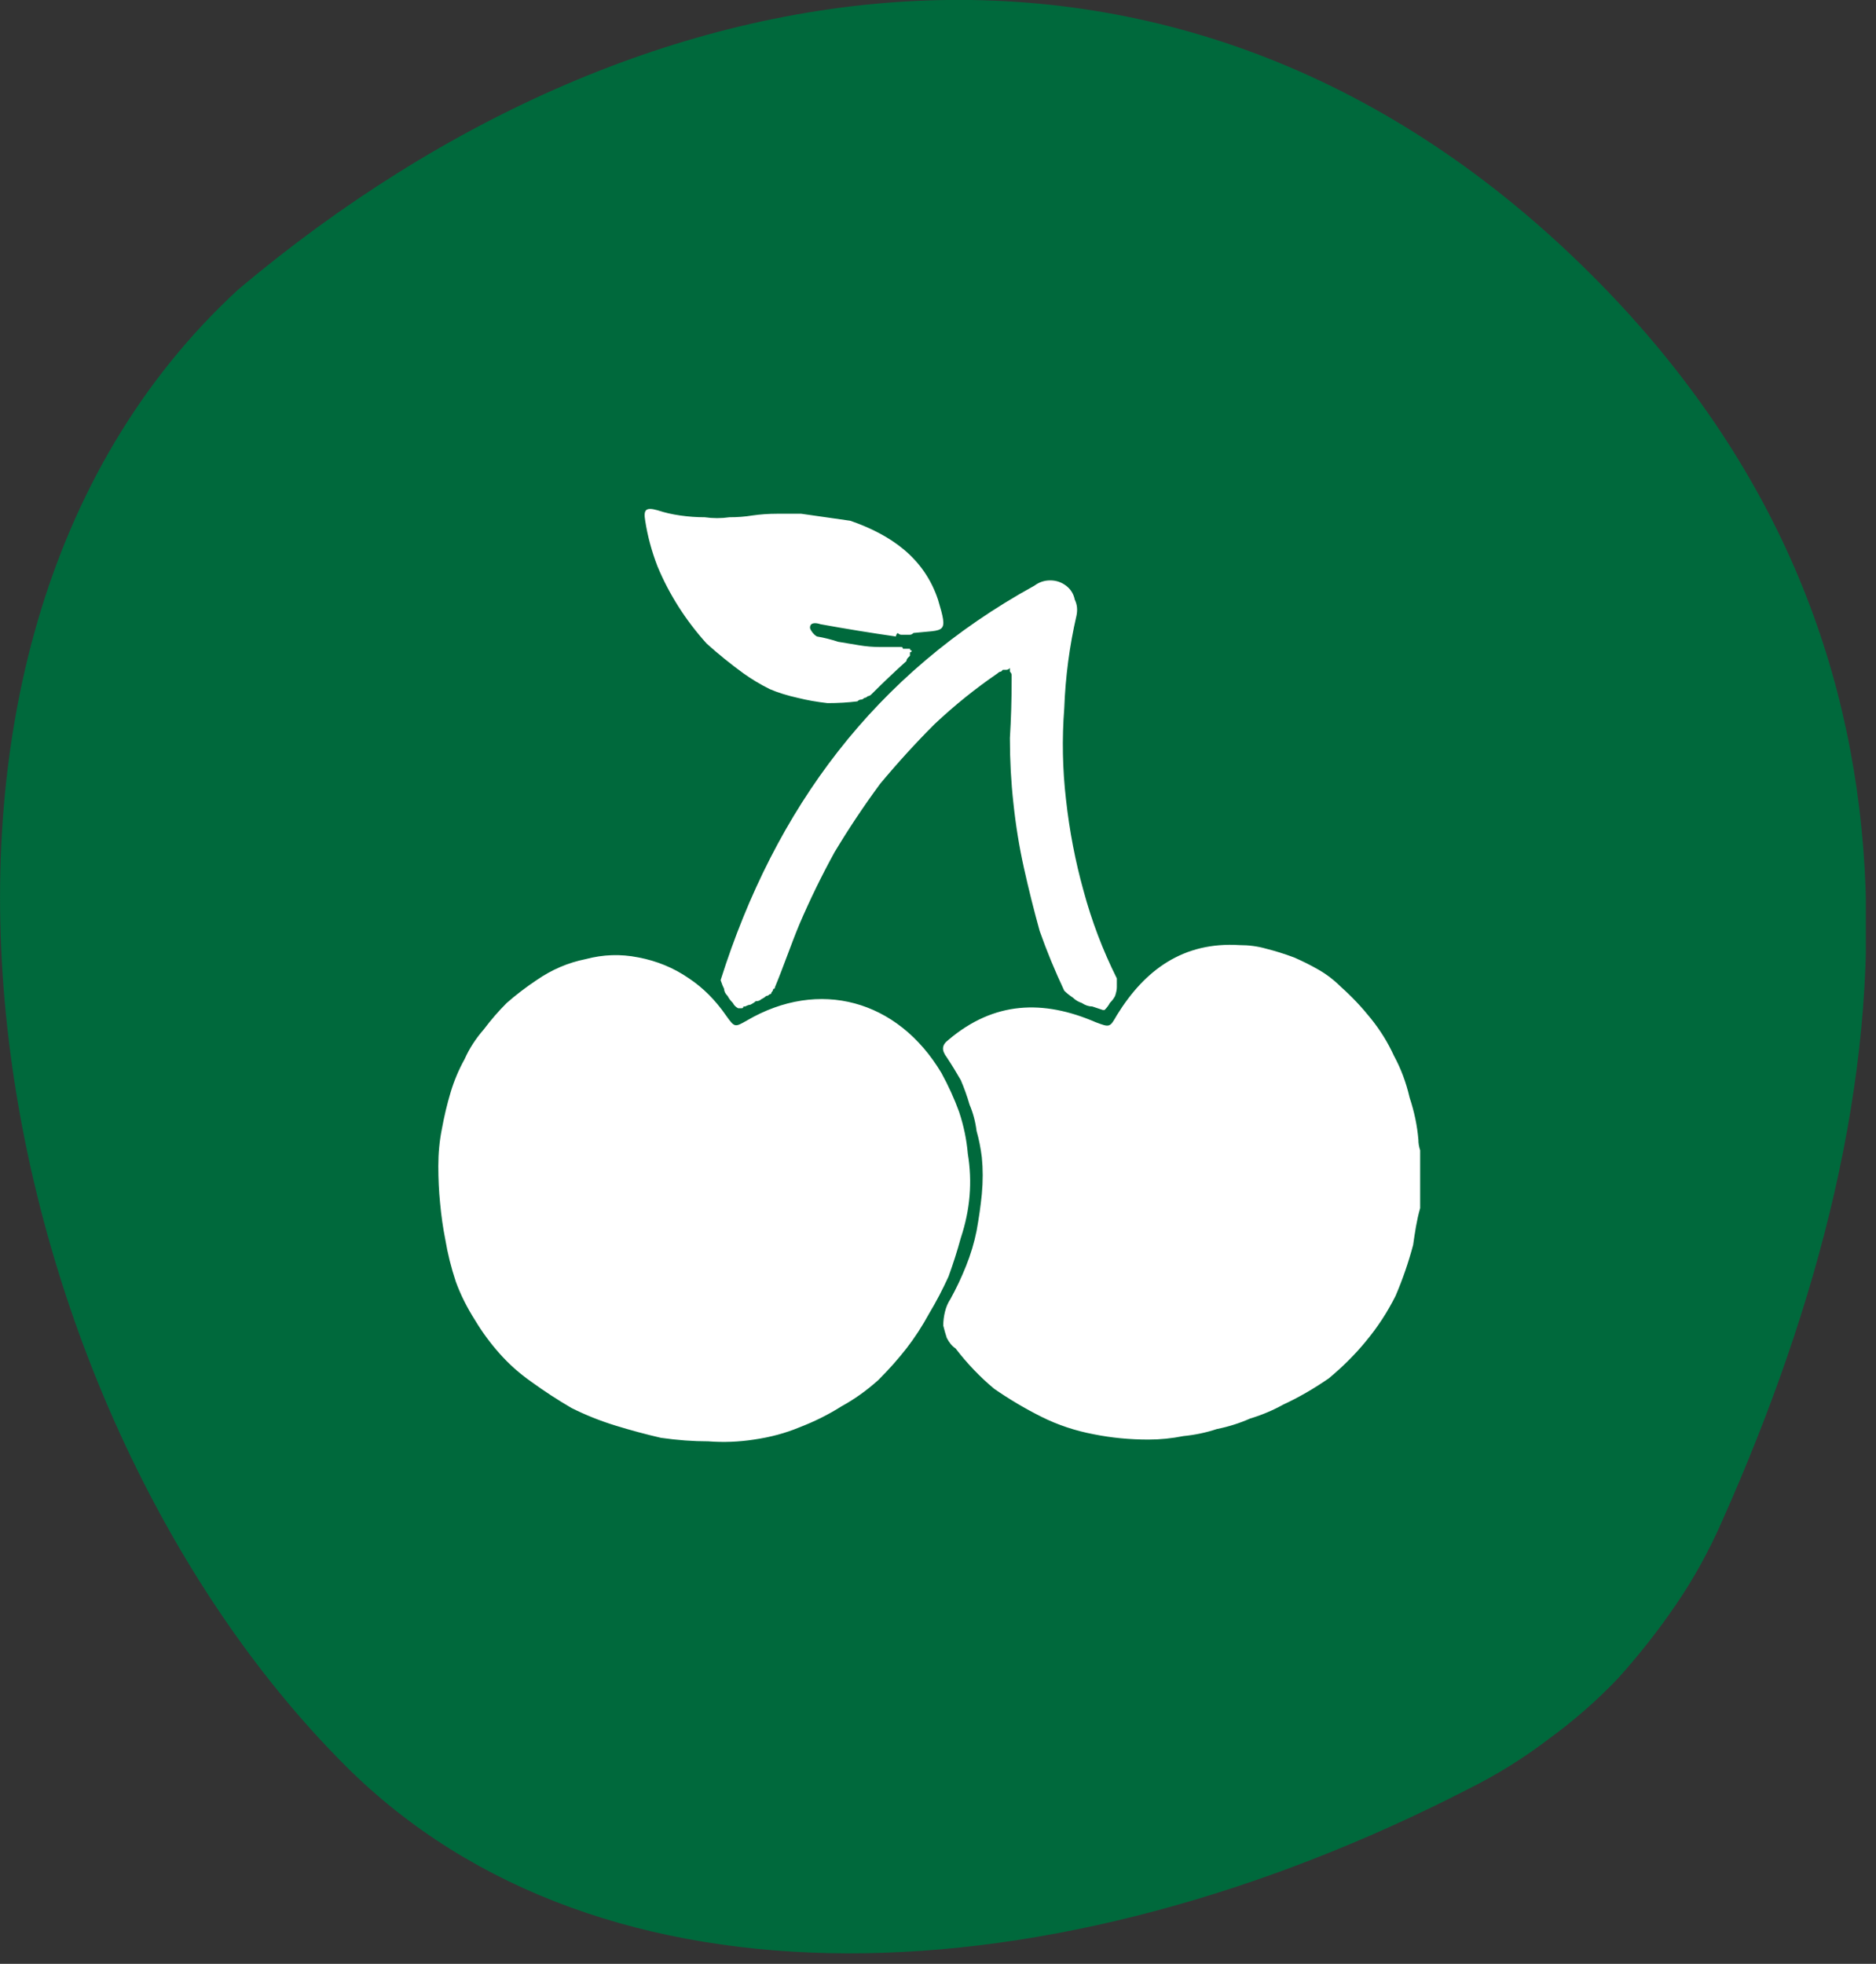
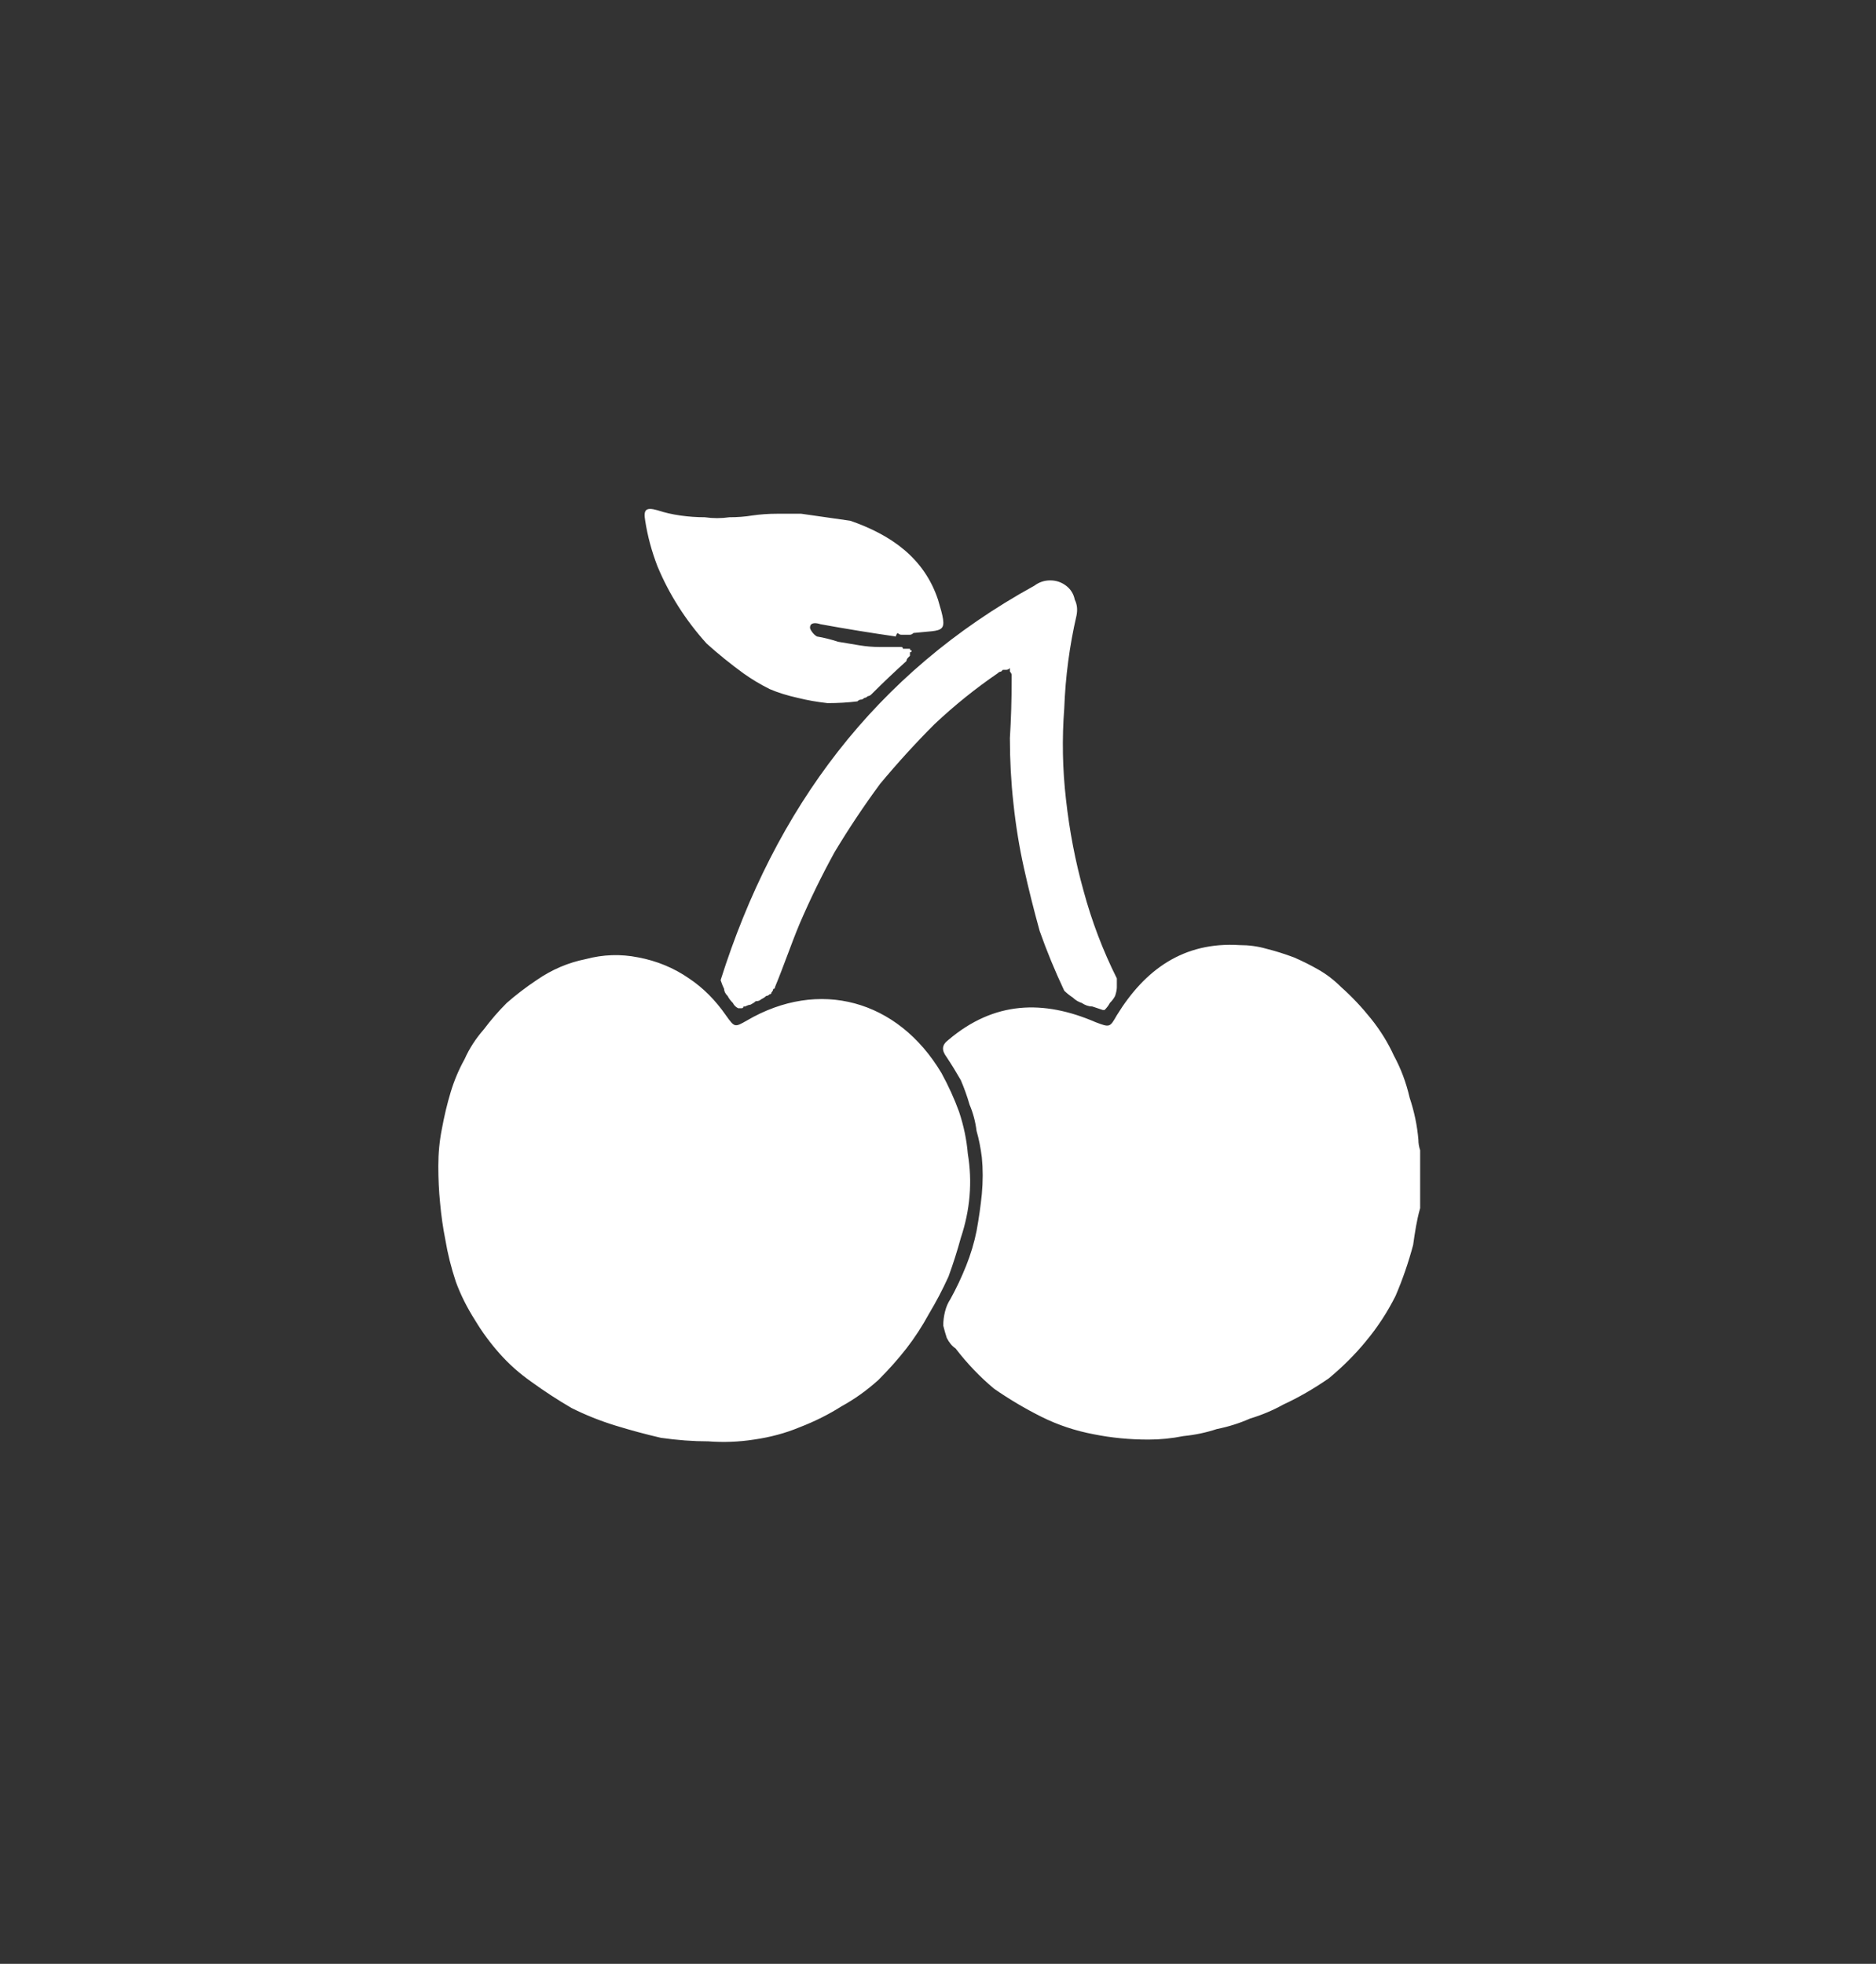
<svg xmlns="http://www.w3.org/2000/svg" version="1.2" viewBox="0 0 107 112" width="107" height="112">
  <rect x="0" y="0" width="107" height="112" fill="#333333" stroke="none" />
  <title>Gruppe 23646-svg</title>
  <defs>
    <clipPath clipPathUnits="userSpaceOnUse" id="cp1">
      <path d="m0 0h106.42v111.41h-106.42z" />
    </clipPath>
  </defs>
  <style>
		.s0 { fill: #00693c } 
		.s1 { fill: #ffffff } 
	</style>
  <g id="Fructose_Kreis">
    <g id="Clip-Path: Gruppe_23643" clip-path="url(#cp1)">
      <g id="Gruppe_23643">
-         <path id="Pfad_972" class="s0" d="m98.2 86.8q-1.1 2.5-2.6 4.7-1.5 2.2-3.3 4.2-1.8 1.9-4 3.5-2.1 1.6-4.5 2.8c-23.7 12.2-49.5 13.3-64.1-1.3-20.8-20.8-28.6-63.5-6.1-84.2 23.4-19.7 54.1-23.9 77.2-0.8 20.4 20.4 18.6 46 7.4 71.1z" />
-       </g>
+         </g>
    </g>
    <path id="Pfad_965" class="s1" d="m81 68.9c-0.2 0.7-0.3 1.4-0.4 2.1q-0.4 1.5-1 2.9-0.7 1.4-1.7 2.6-0.9 1.1-2.1 2.1-1.3 0.9-2.6 1.5-0.9 0.5-1.9 0.8-0.9 0.4-1.9 0.6-0.9 0.3-1.9 0.4-1 0.2-2 0.2-1.6 0-3.1-0.3-1.6-0.3-3-1-1.4-0.7-2.7-1.6-1.2-1-2.2-2.3-0.3-0.2-0.5-0.6-0.1-0.3-0.2-0.7 0-0.4 0.1-0.8 0.1-0.4 0.3-0.7 0.5-0.9 0.9-1.9 0.4-1 0.6-2 0.2-1.1 0.3-2.1 0.1-1.1 0-2.1-0.1-0.8-0.3-1.5-0.1-0.8-0.4-1.5-0.2-0.7-0.5-1.4-0.4-0.7-0.8-1.3c-0.3-0.4-0.3-0.7 0.1-1 2.6-2.2 5.4-2.3 8.4-1 0.8 0.3 0.8 0.3 1.2-0.4 1.6-2.6 3.8-4.2 7-4q0.8 0 1.5 0.2 0.8 0.2 1.6 0.5 0.7 0.3 1.4 0.7 0.7 0.4 1.3 1 0.9 0.8 1.7 1.8 0.8 1 1.3 2.1 0.6 1.1 0.9 2.4 0.4 1.2 0.5 2.4 0 0.3 0.1 0.6zm-40.6 13.3q-1.3 0-2.7-0.2-1.3-0.3-2.6-0.7-1.3-0.4-2.5-1-1.2-0.7-2.3-1.5-1-0.7-1.8-1.6-0.8-0.9-1.4-1.9-0.7-1.1-1.1-2.2-0.4-1.2-0.6-2.4-0.2-1-0.3-2.1-0.1-1-0.1-2.1 0-1.1 0.2-2.1 0.2-1.1 0.5-2.1 0.3-1 0.8-1.9 0.4-0.9 1.1-1.7 0.6-0.8 1.3-1.5 0.8-0.7 1.7-1.3 1.3-0.9 2.8-1.2 1.5-0.4 3-0.1 1.6 0.3 2.9 1.2 1.2 0.8 2.1 2.1c0.5 0.7 0.5 0.7 1.2 0.3 4.1-2.4 8.6-1.2 11.1 3q0.6 1.1 1 2.2 0.4 1.2 0.5 2.4 0.2 1.2 0.1 2.4-0.1 1.2-0.5 2.4-0.3 1.1-0.7 2.2-0.5 1.1-1.1 2.1-0.6 1.1-1.3 2-0.7 0.9-1.6 1.8-1 0.9-2.1 1.5-1.1 0.7-2.4 1.2-1.2 0.5-2.6 0.7-1.3 0.2-2.6 0.1zm17.2-40.1q0.1-1.6 0.1-3.3 0-0.1 0-0.1 0-0.1 0-0.2 0-0.1-0.1-0.2 0-0.1 0-0.2-0.1 0.1-0.2 0.1-0.1 0-0.2 0-0.1 0.1-0.1 0.1-0.1 0-0.2 0.1-1.9 1.3-3.6 2.9-1.6 1.6-3.1 3.4-1.4 1.9-2.6 3.9-1.1 2-2 4.1c-0.5 1.2-0.9 2.4-1.4 3.6q0 0.1-0.1 0.1 0 0.1-0.1 0.2 0 0.1-0.1 0.1-0.1 0.1-0.2 0.1-0.1 0.1-0.3 0.2-0.1 0.1-0.3 0.1-0.1 0.1-0.3 0.2-0.1 0-0.3 0.1 0 0-0.1 0 0 0.1-0.1 0.1 0 0-0.1 0 0 0-0.1 0-0.2-0.1-0.3-0.3-0.2-0.2-0.3-0.4-0.2-0.2-0.2-0.4-0.1-0.2-0.2-0.5c3.1-9.8 8.8-17.5 17.9-22.5q0.4-0.3 0.9-0.3 0.5 0 0.9 0.3 0.4 0.3 0.5 0.8 0.2 0.4 0.1 0.9-0.6 2.6-0.7 5.3-0.2 2.6 0.1 5.2 0.3 2.7 1 5.2 0.7 2.6 1.9 5 0 0.2 0 0.5 0 0.2-0.1 0.5-0.1 0.2-0.3 0.4-0.1 0.2-0.3 0.4 0 0-0.1 0-0.3-0.1-0.6-0.2-0.3 0-0.6-0.2-0.3-0.1-0.5-0.3-0.3-0.2-0.5-0.4-0.8-1.7-1.4-3.4-0.5-1.8-0.9-3.6-0.4-1.8-0.6-3.7-0.2-1.8-0.2-3.7zm-6.5-5.8q-2.1-0.3-4.3-0.7c-0.3-0.1-0.6-0.1-0.6 0.2 0 0.1 0.2 0.4 0.4 0.5q0.6 0.1 1.2 0.3 0.6 0.1 1.2 0.2 0.6 0.1 1.2 0.1 0.6 0 1.2 0 0.1 0 0.1 0.1 0.1 0 0.2 0 0.1 0 0.2 0 0 0.1 0.1 0.1 0 0.1-0.1 0.1 0 0.1 0 0.2-0.1 0.1-0.1 0.1-0.1 0.1-0.1 0.2-1 0.9-2 1.9-0.1 0.1-0.2 0.1-0.1 0.1-0.2 0.1-0.1 0.1-0.2 0.1-0.1 0-0.2 0.1-0.8 0.1-1.7 0.1-0.9-0.1-1.7-0.3-0.9-0.2-1.6-0.5-0.8-0.4-1.5-0.9-1.1-0.8-2.1-1.7-0.9-1-1.6-2.1-0.7-1.1-1.2-2.3-0.5-1.3-0.7-2.6c-0.1-0.6 0-0.8 0.7-0.6q0.6 0.2 1.3 0.3 0.7 0.1 1.4 0.1 0.7 0.1 1.4 0 0.7 0 1.3-0.1 0.7-0.1 1.4-0.1 0.7 0 1.4 0 0.7 0.1 1.4 0.2 0.7 0.1 1.4 0.2c2.3 0.8 4.2 2.1 5 4.5 0.6 2 0.4 1.7-1.4 1.9q-0.1 0.1-0.2 0.1-0.1 0-0.3 0-0.1 0-0.2 0-0.1 0-0.2-0.1-0.1 0.1-0.1 0.2z" />
  </g>
</svg>